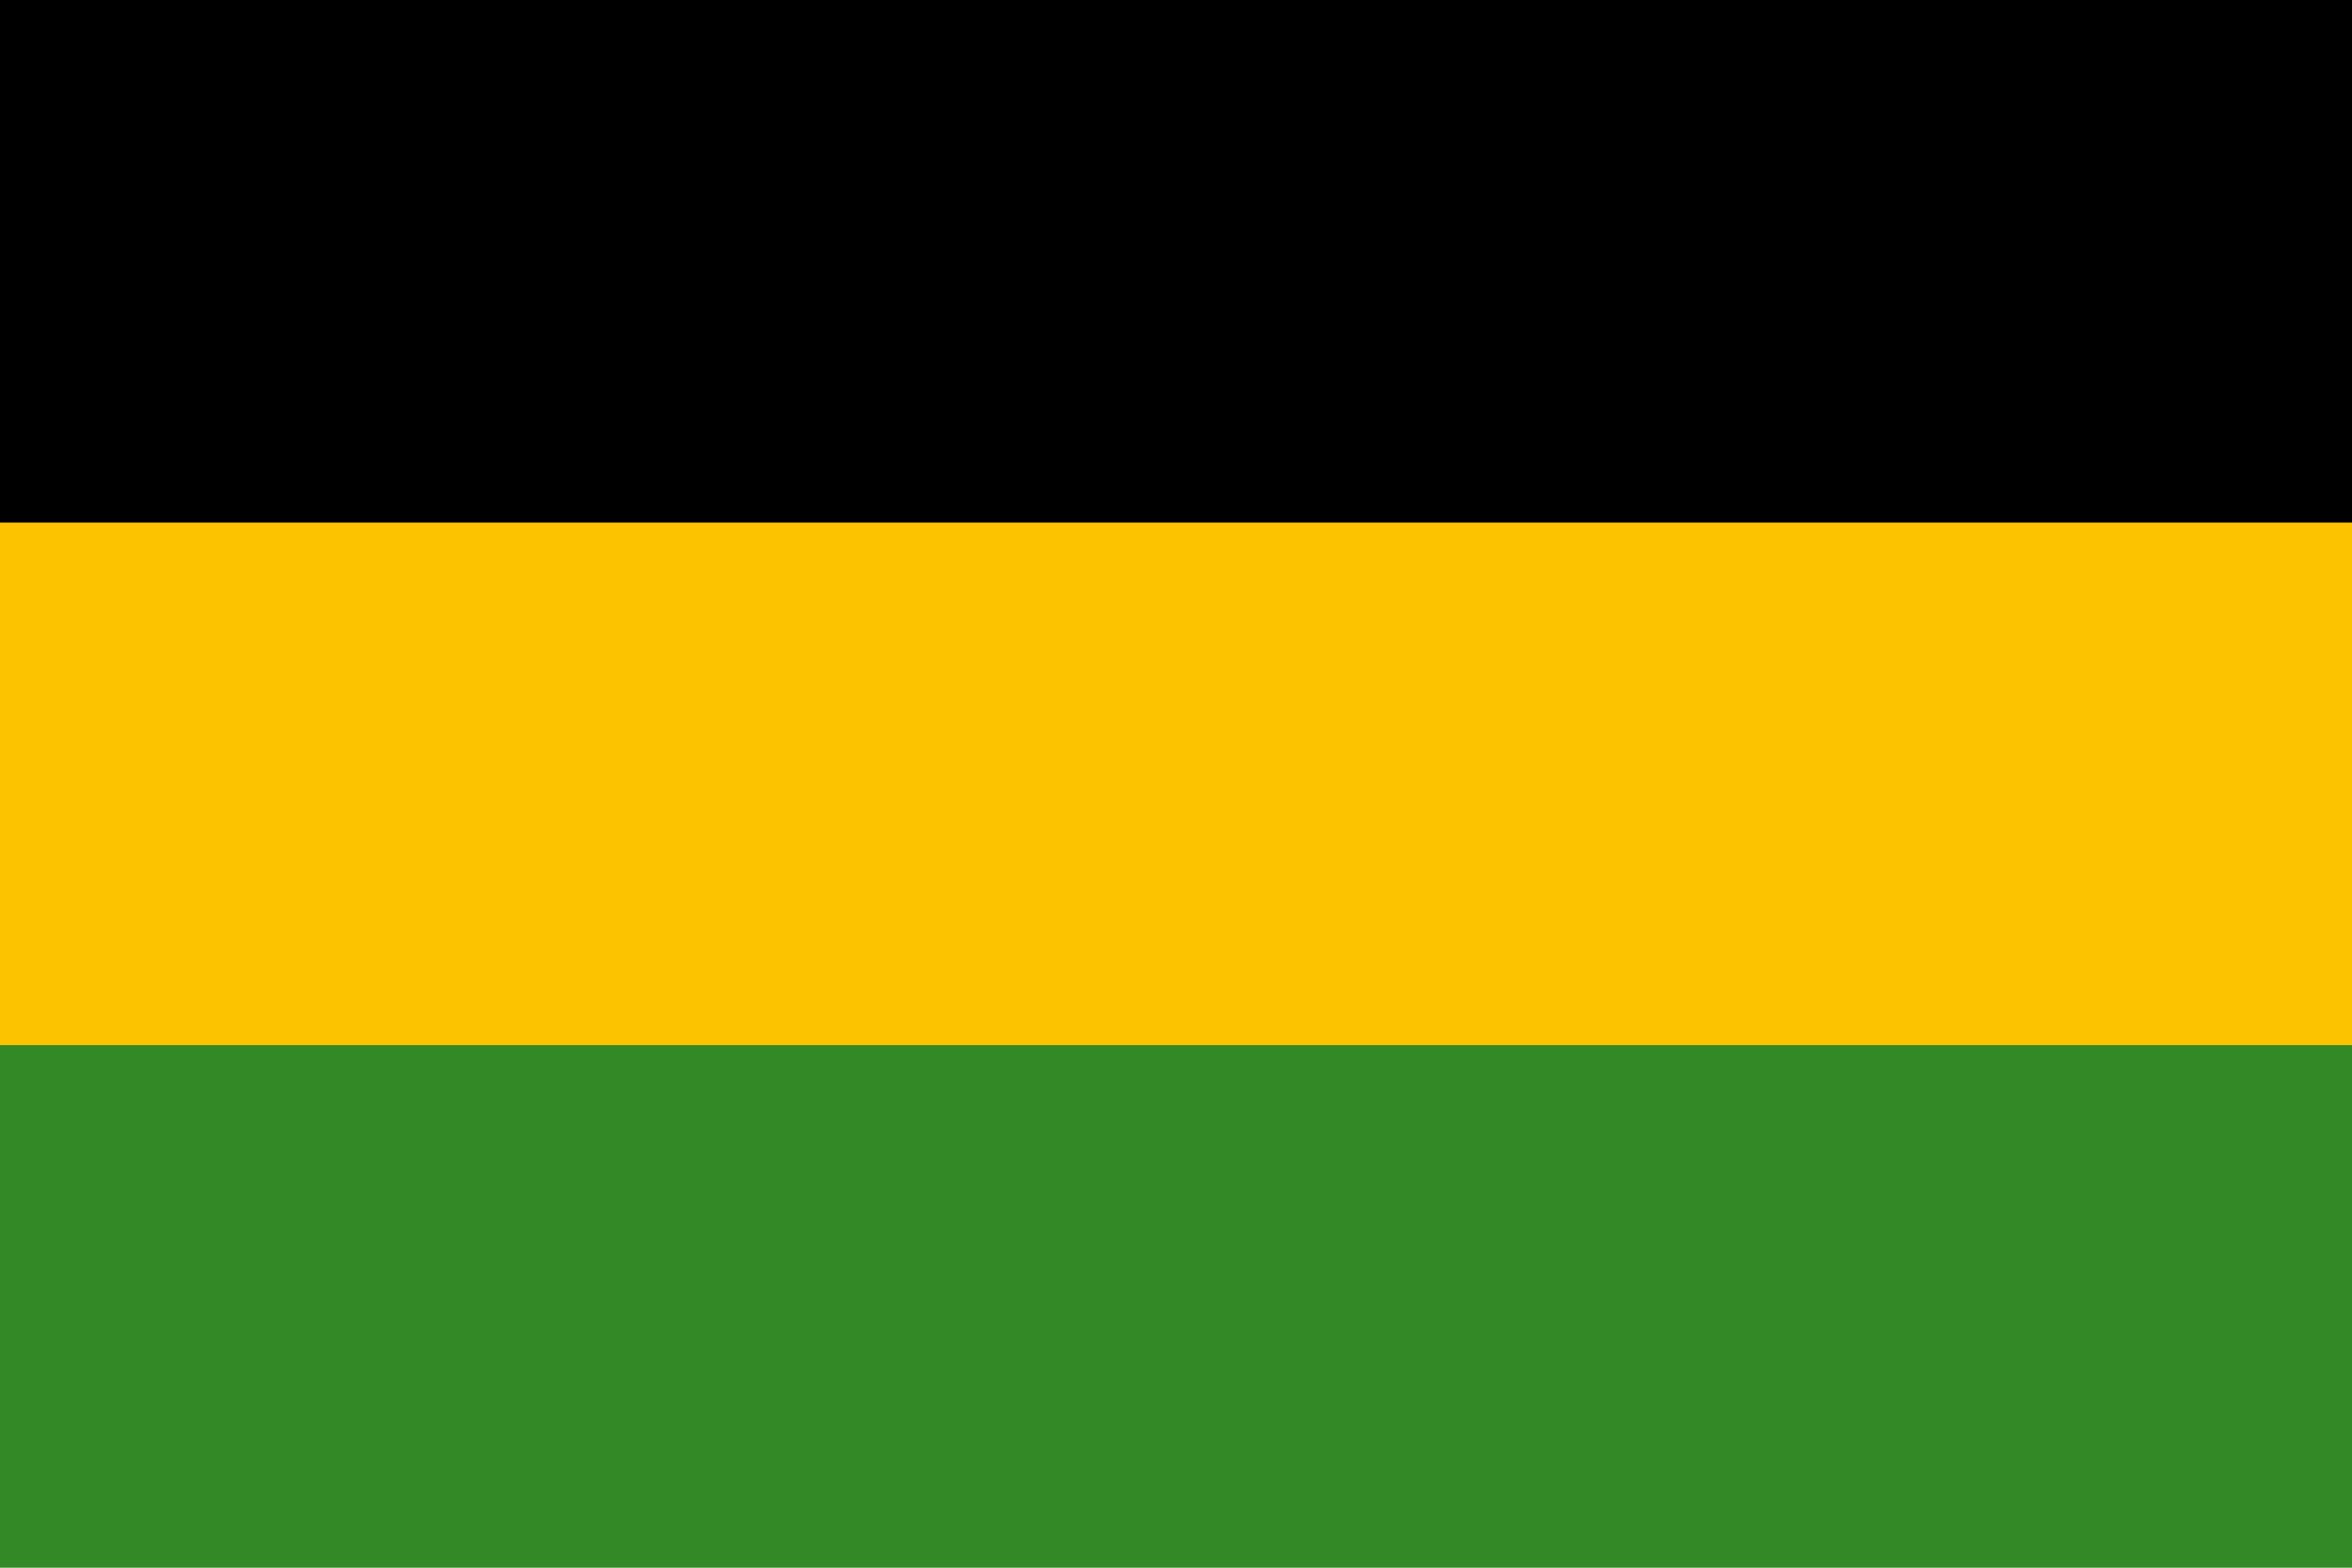
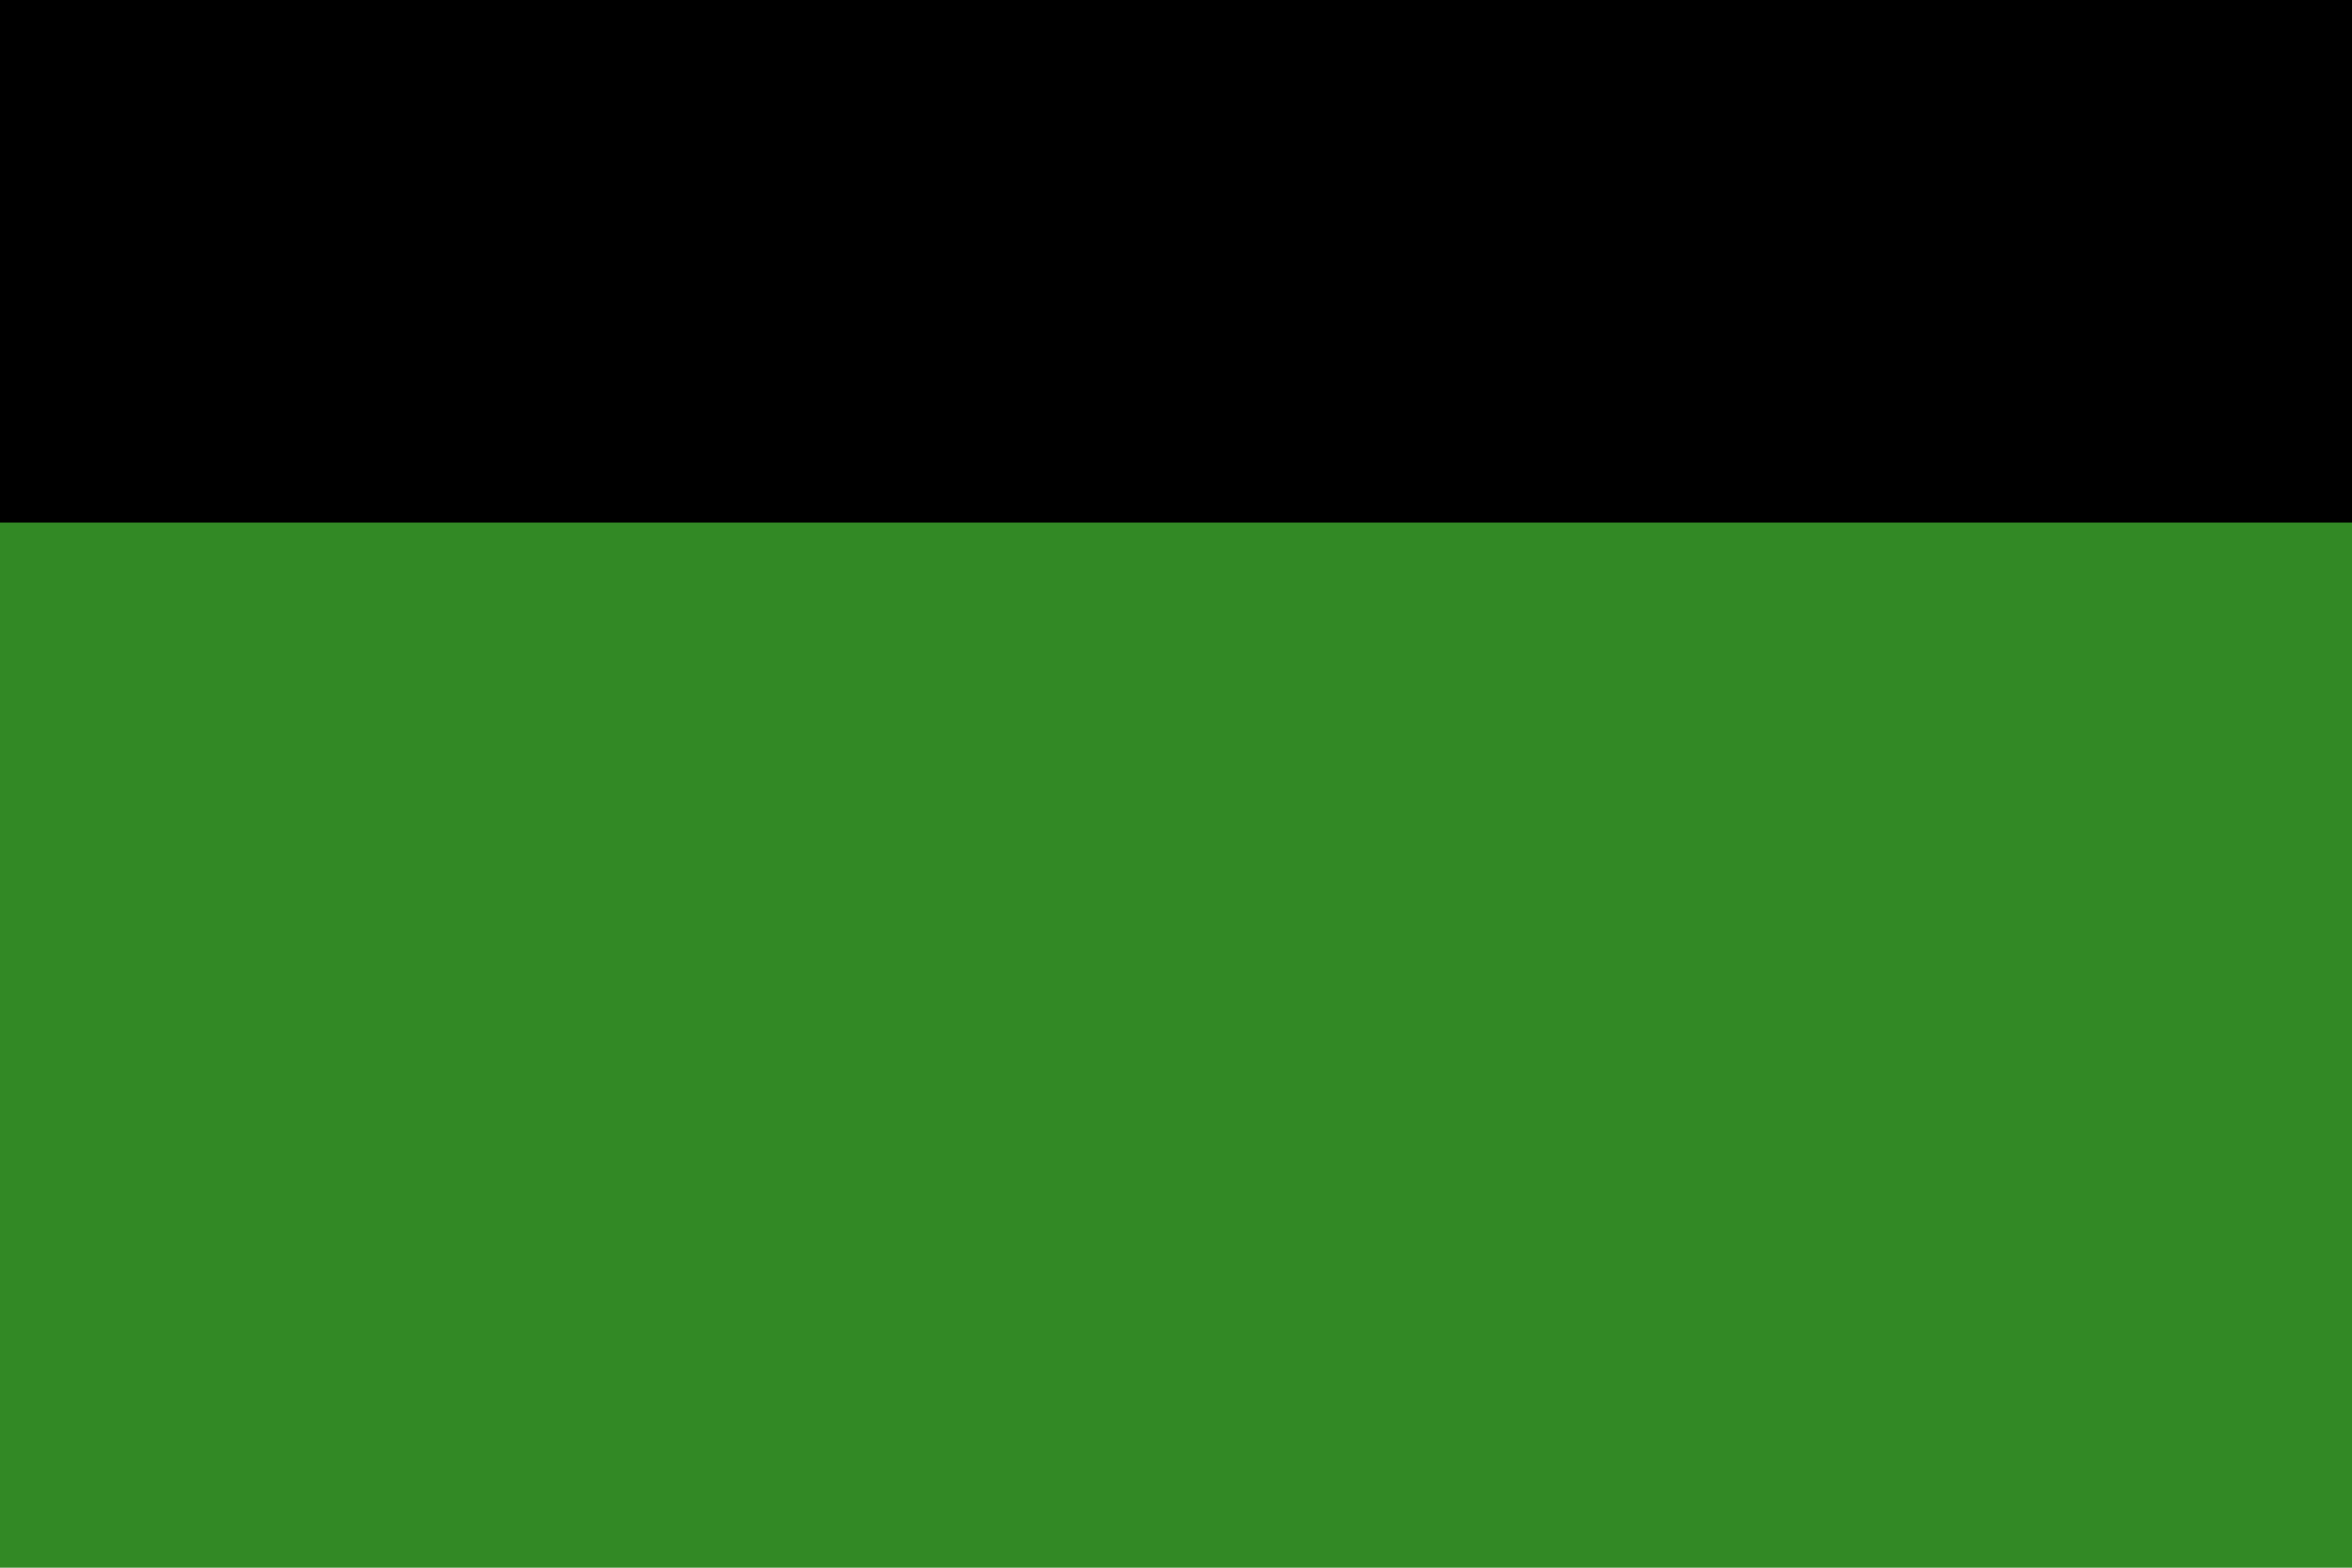
<svg xmlns="http://www.w3.org/2000/svg" width="675" height="450">
  <rect width="675" height="450" fill="#328925" />
-   <rect width="675" height="300" fill="#fcc300" />
  <rect width="675" height="150" fill="#000" />
</svg>